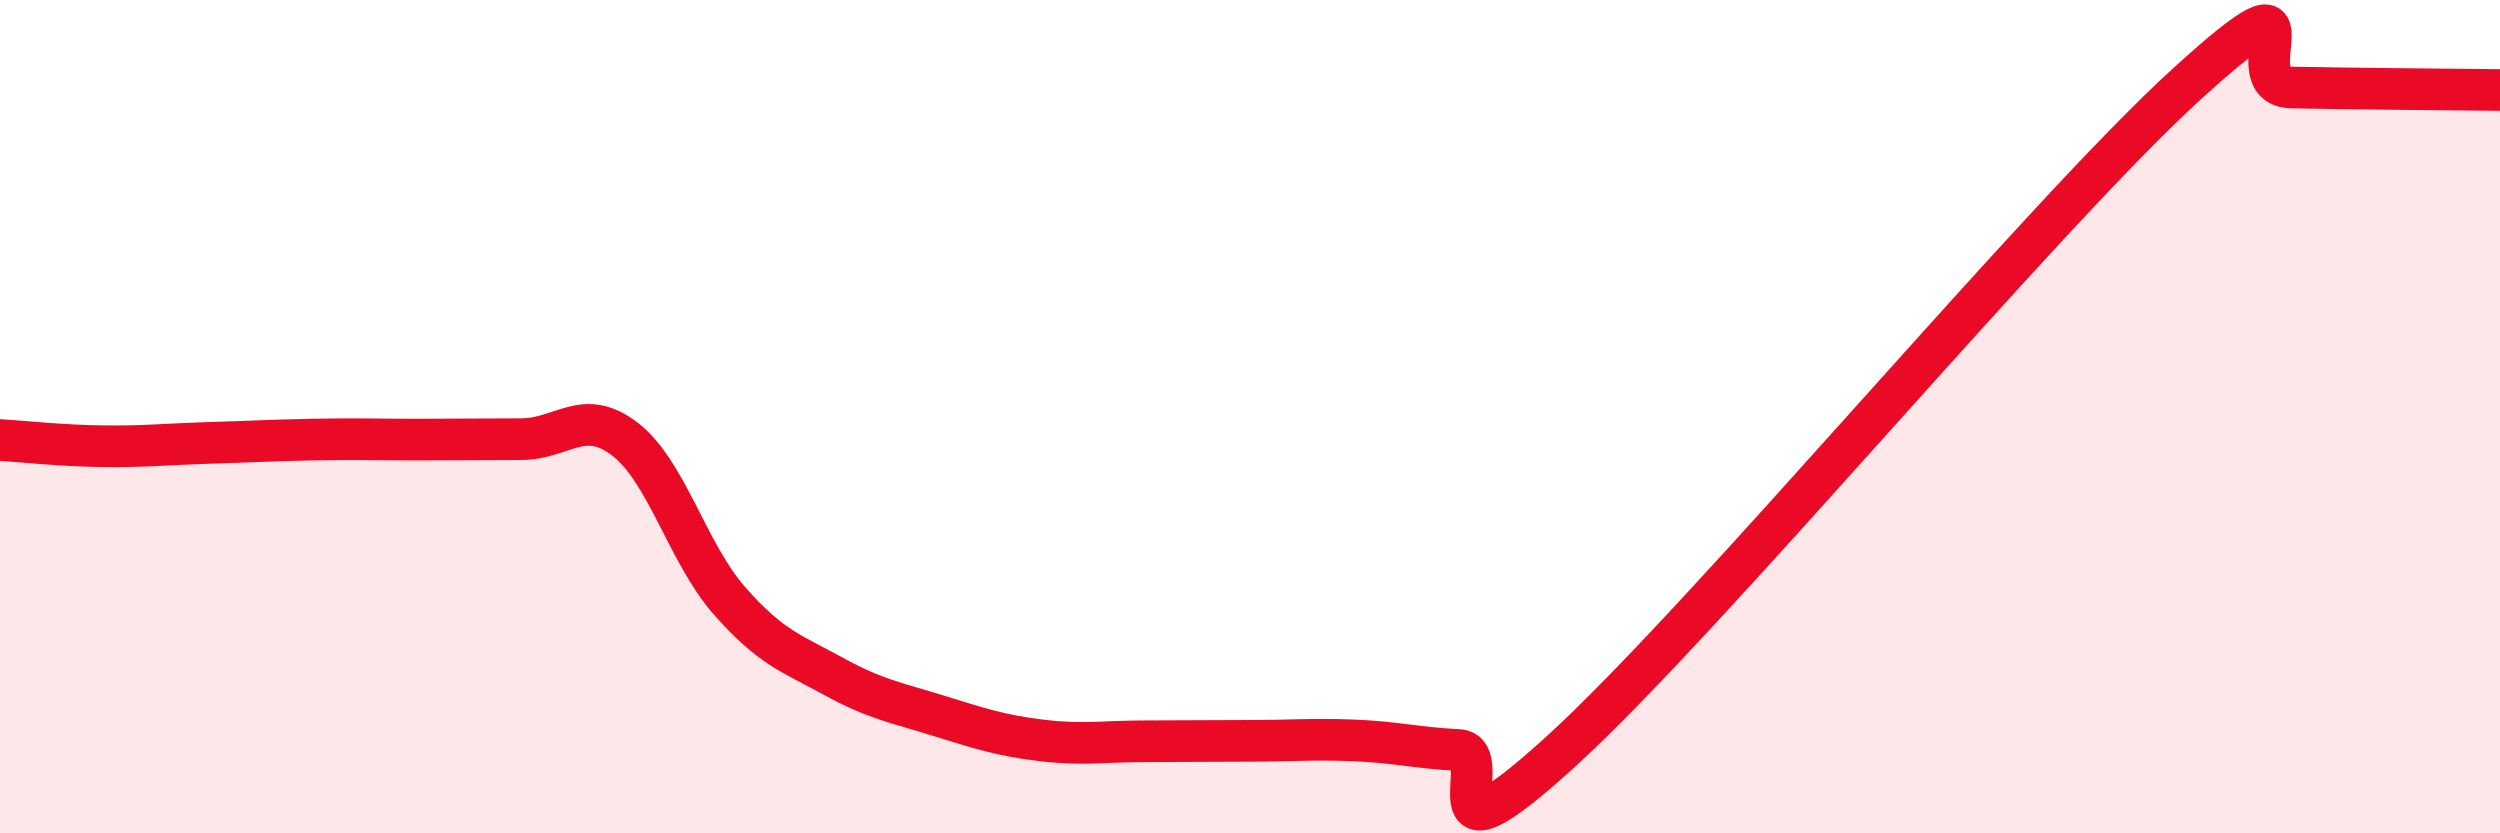
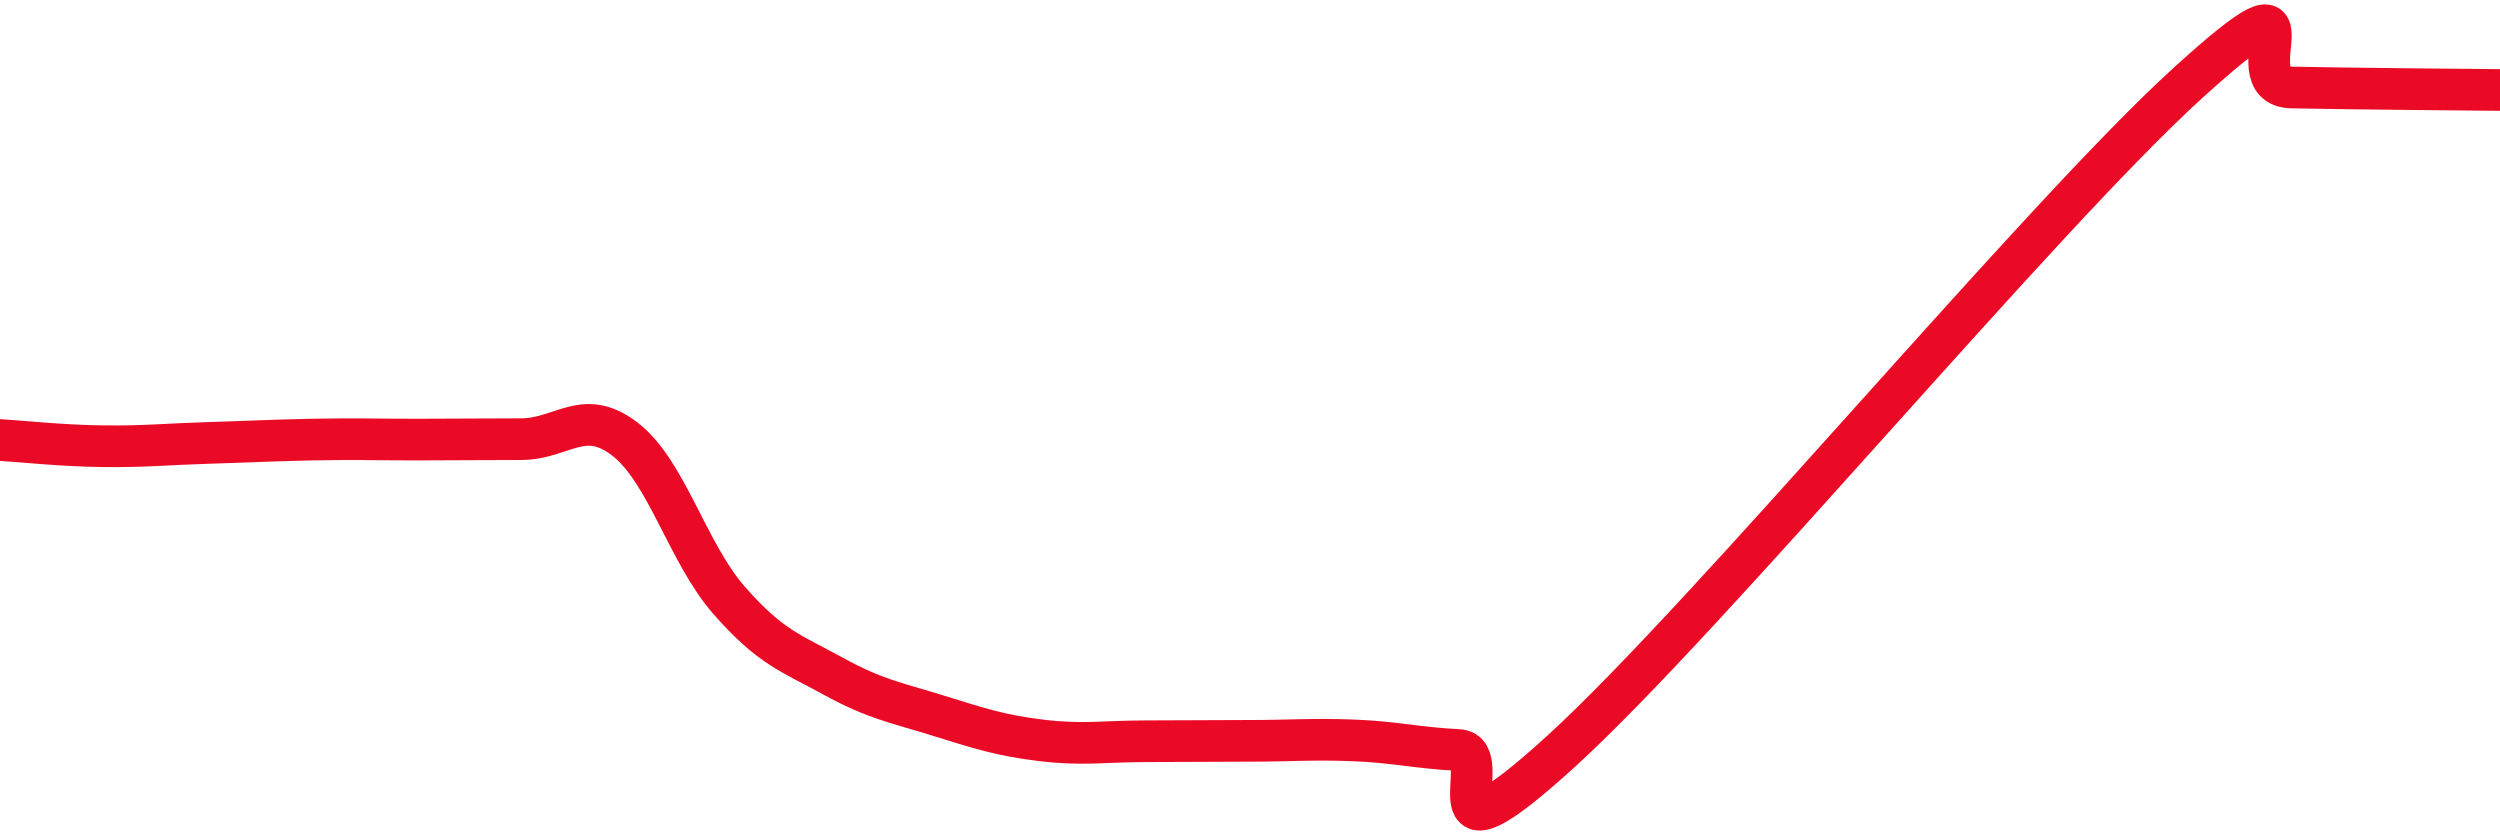
<svg xmlns="http://www.w3.org/2000/svg" width="60" height="20" viewBox="0 0 60 20">
-   <path d="M 0,10.56 C 0.5,10.59 1.5,10.7 2.5,10.71 C 3.5,10.72 4,10.66 5,10.63 C 6,10.6 6.5,10.57 7.5,10.55 C 8.5,10.53 9,10.55 10,10.55 C 11,10.55 11.5,10.54 12.5,10.54 C 13.5,10.54 14,9.77 15,10.54 C 16,11.31 16.5,13.27 17.5,14.41 C 18.5,15.55 19,15.68 20,16.23 C 21,16.78 21.5,16.86 22.5,17.17 C 23.5,17.48 24,17.65 25,17.77 C 26,17.89 26.5,17.79 27.5,17.79 C 28.5,17.79 29,17.78 30,17.78 C 31,17.78 31.5,17.73 32.5,17.77 C 33.5,17.81 34,17.95 35,18 C 36,18.05 34,21.2 37.5,18 C 41,14.8 49,5.18 52.5,2 C 56,-1.18 53.5,2.07 55,2.1 C 56.5,2.13 59,2.15 60,2.16L60 20L0 20Z" fill="#EB0A25" opacity="0.1" stroke-linecap="round" stroke-linejoin="round" />
  <path d="M 0,10.56 C 0.5,10.59 1.5,10.7 2.5,10.71 C 3.5,10.72 4,10.66 5,10.63 C 6,10.6 6.5,10.57 7.5,10.55 C 8.5,10.53 9,10.55 10,10.55 C 11,10.55 11.5,10.54 12.5,10.54 C 13.5,10.54 14,9.77 15,10.54 C 16,11.31 16.5,13.27 17.5,14.41 C 18.5,15.55 19,15.68 20,16.23 C 21,16.78 21.5,16.86 22.5,17.17 C 23.5,17.48 24,17.65 25,17.77 C 26,17.89 26.5,17.79 27.5,17.79 C 28.5,17.79 29,17.78 30,17.78 C 31,17.78 31.5,17.73 32.5,17.77 C 33.5,17.81 34,17.95 35,18 C 36,18.05 34,21.2 37.5,18 C 41,14.8 49,5.18 52.5,2 C 56,-1.18 53.5,2.07 55,2.1 C 56.5,2.13 59,2.15 60,2.16" stroke="#EB0A25" stroke-width="1" fill="none" stroke-linecap="round" stroke-linejoin="round" />
</svg>